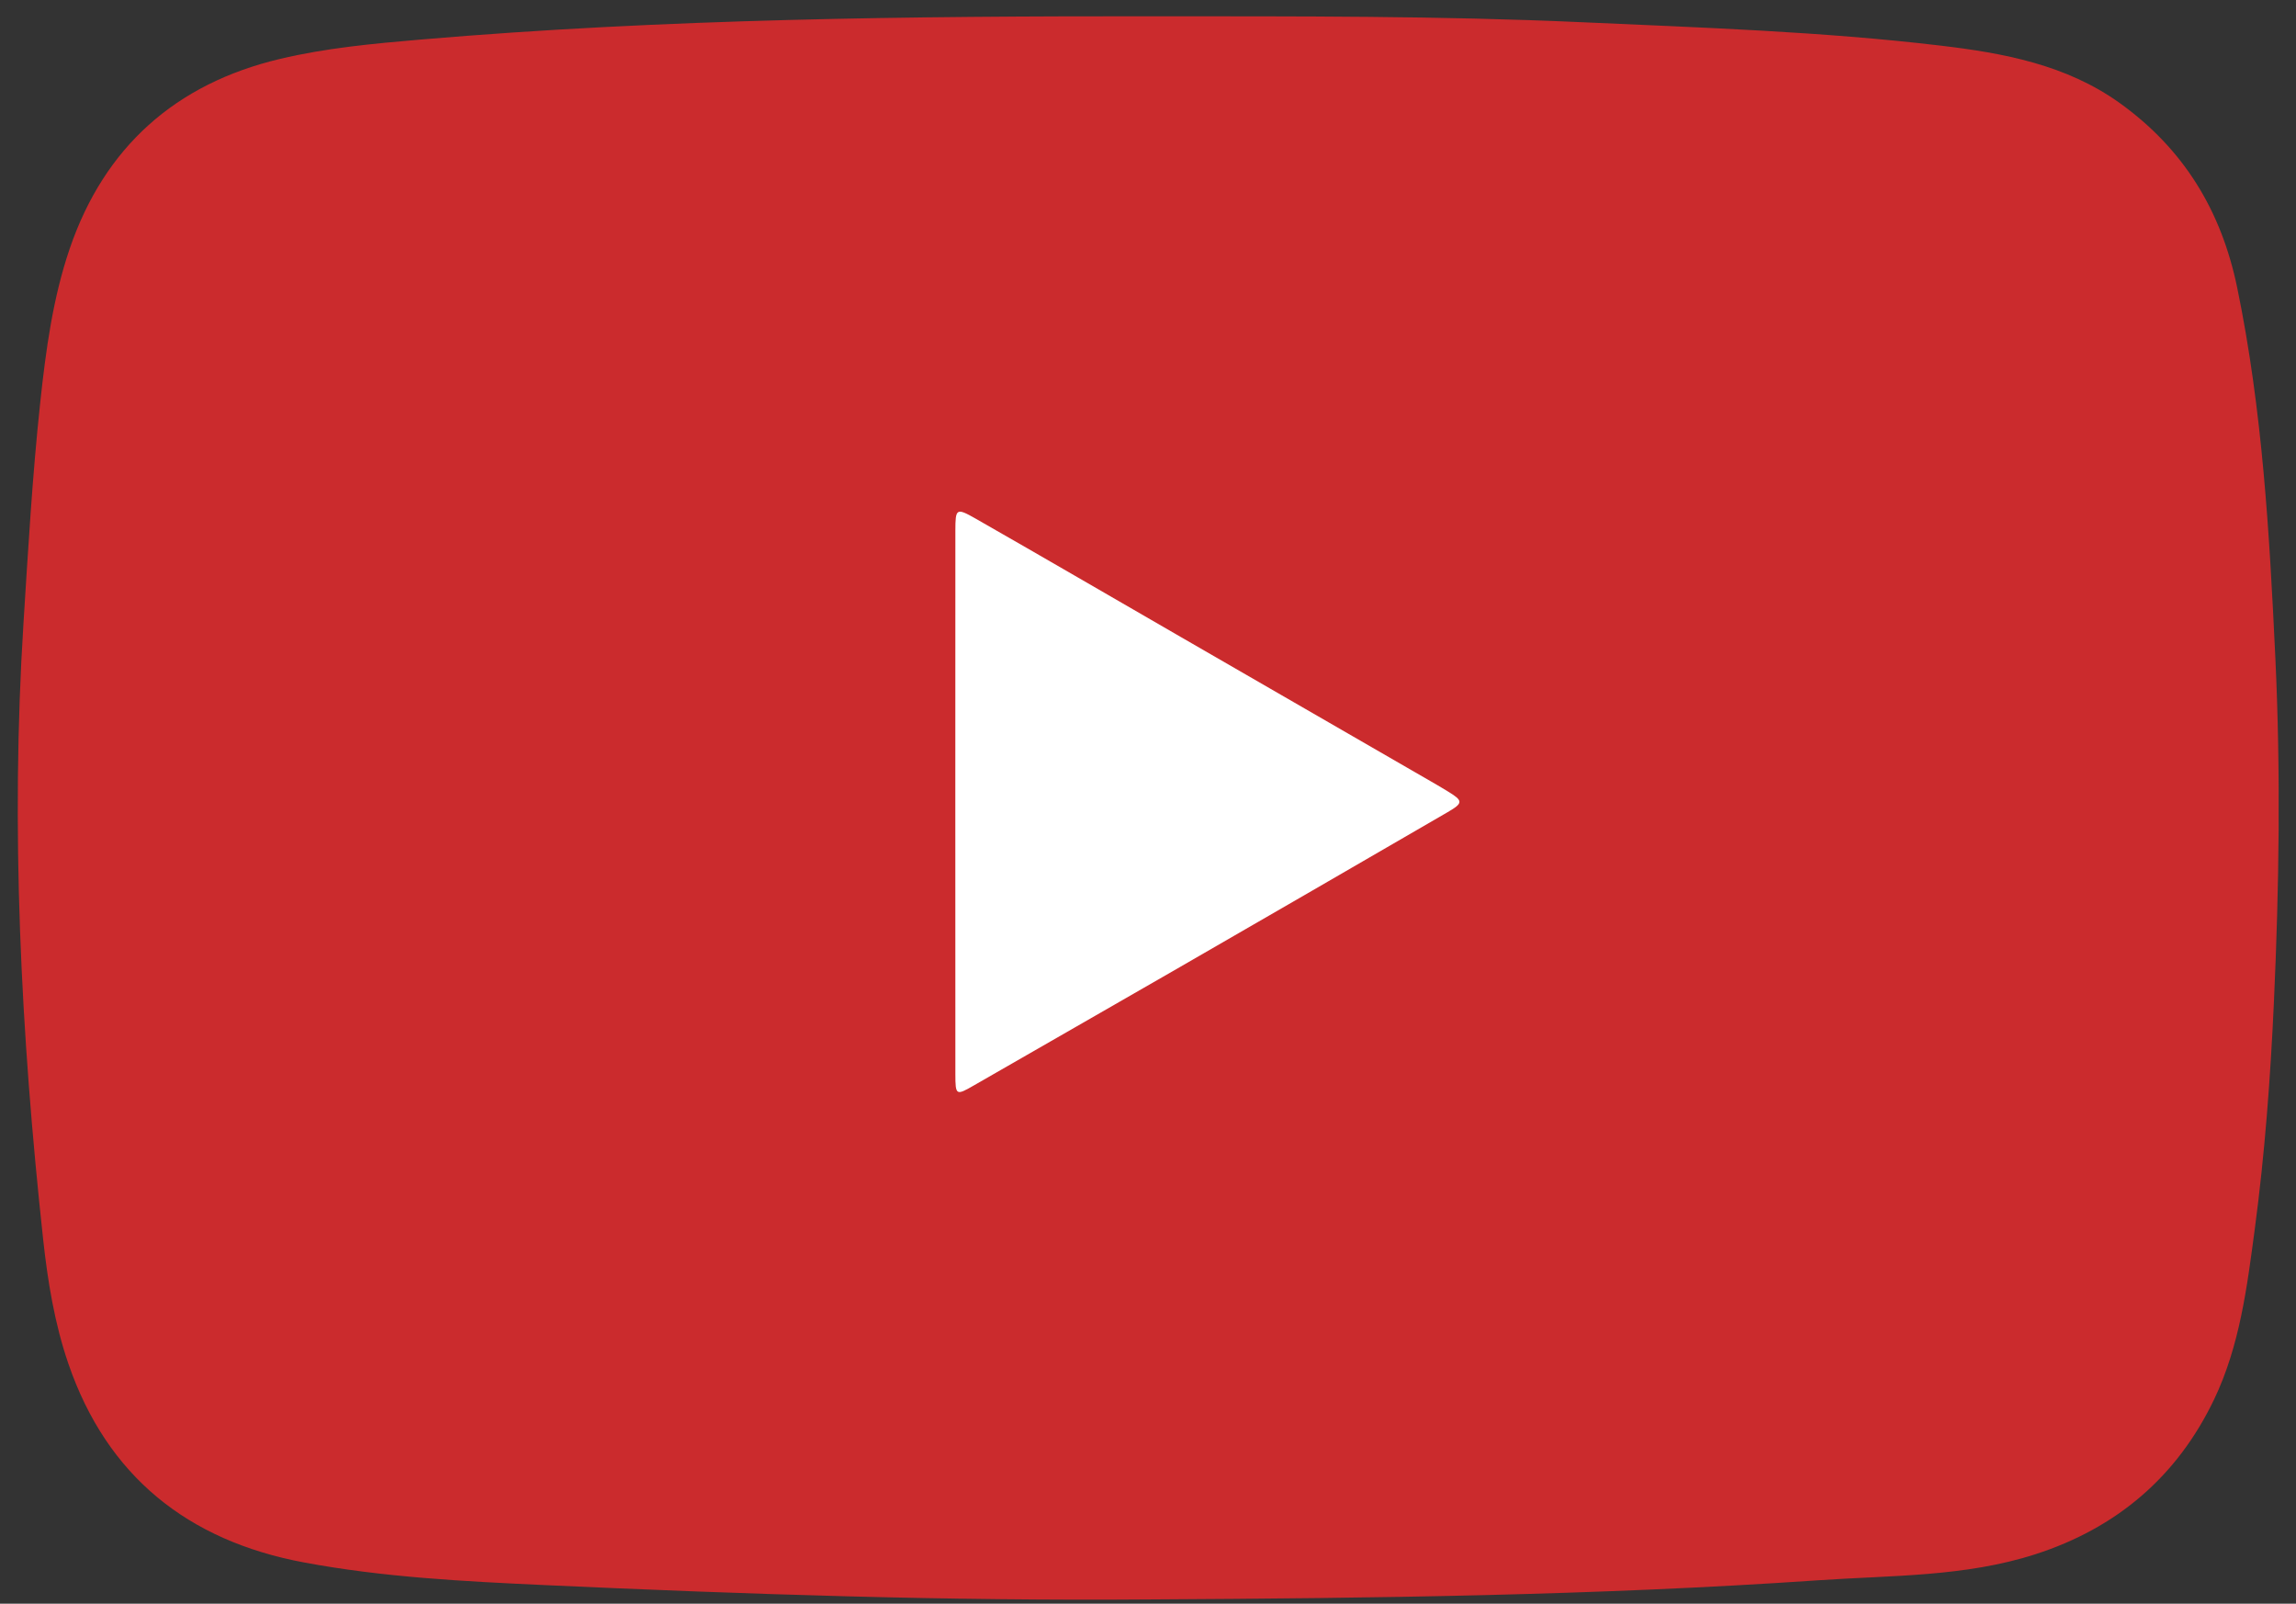
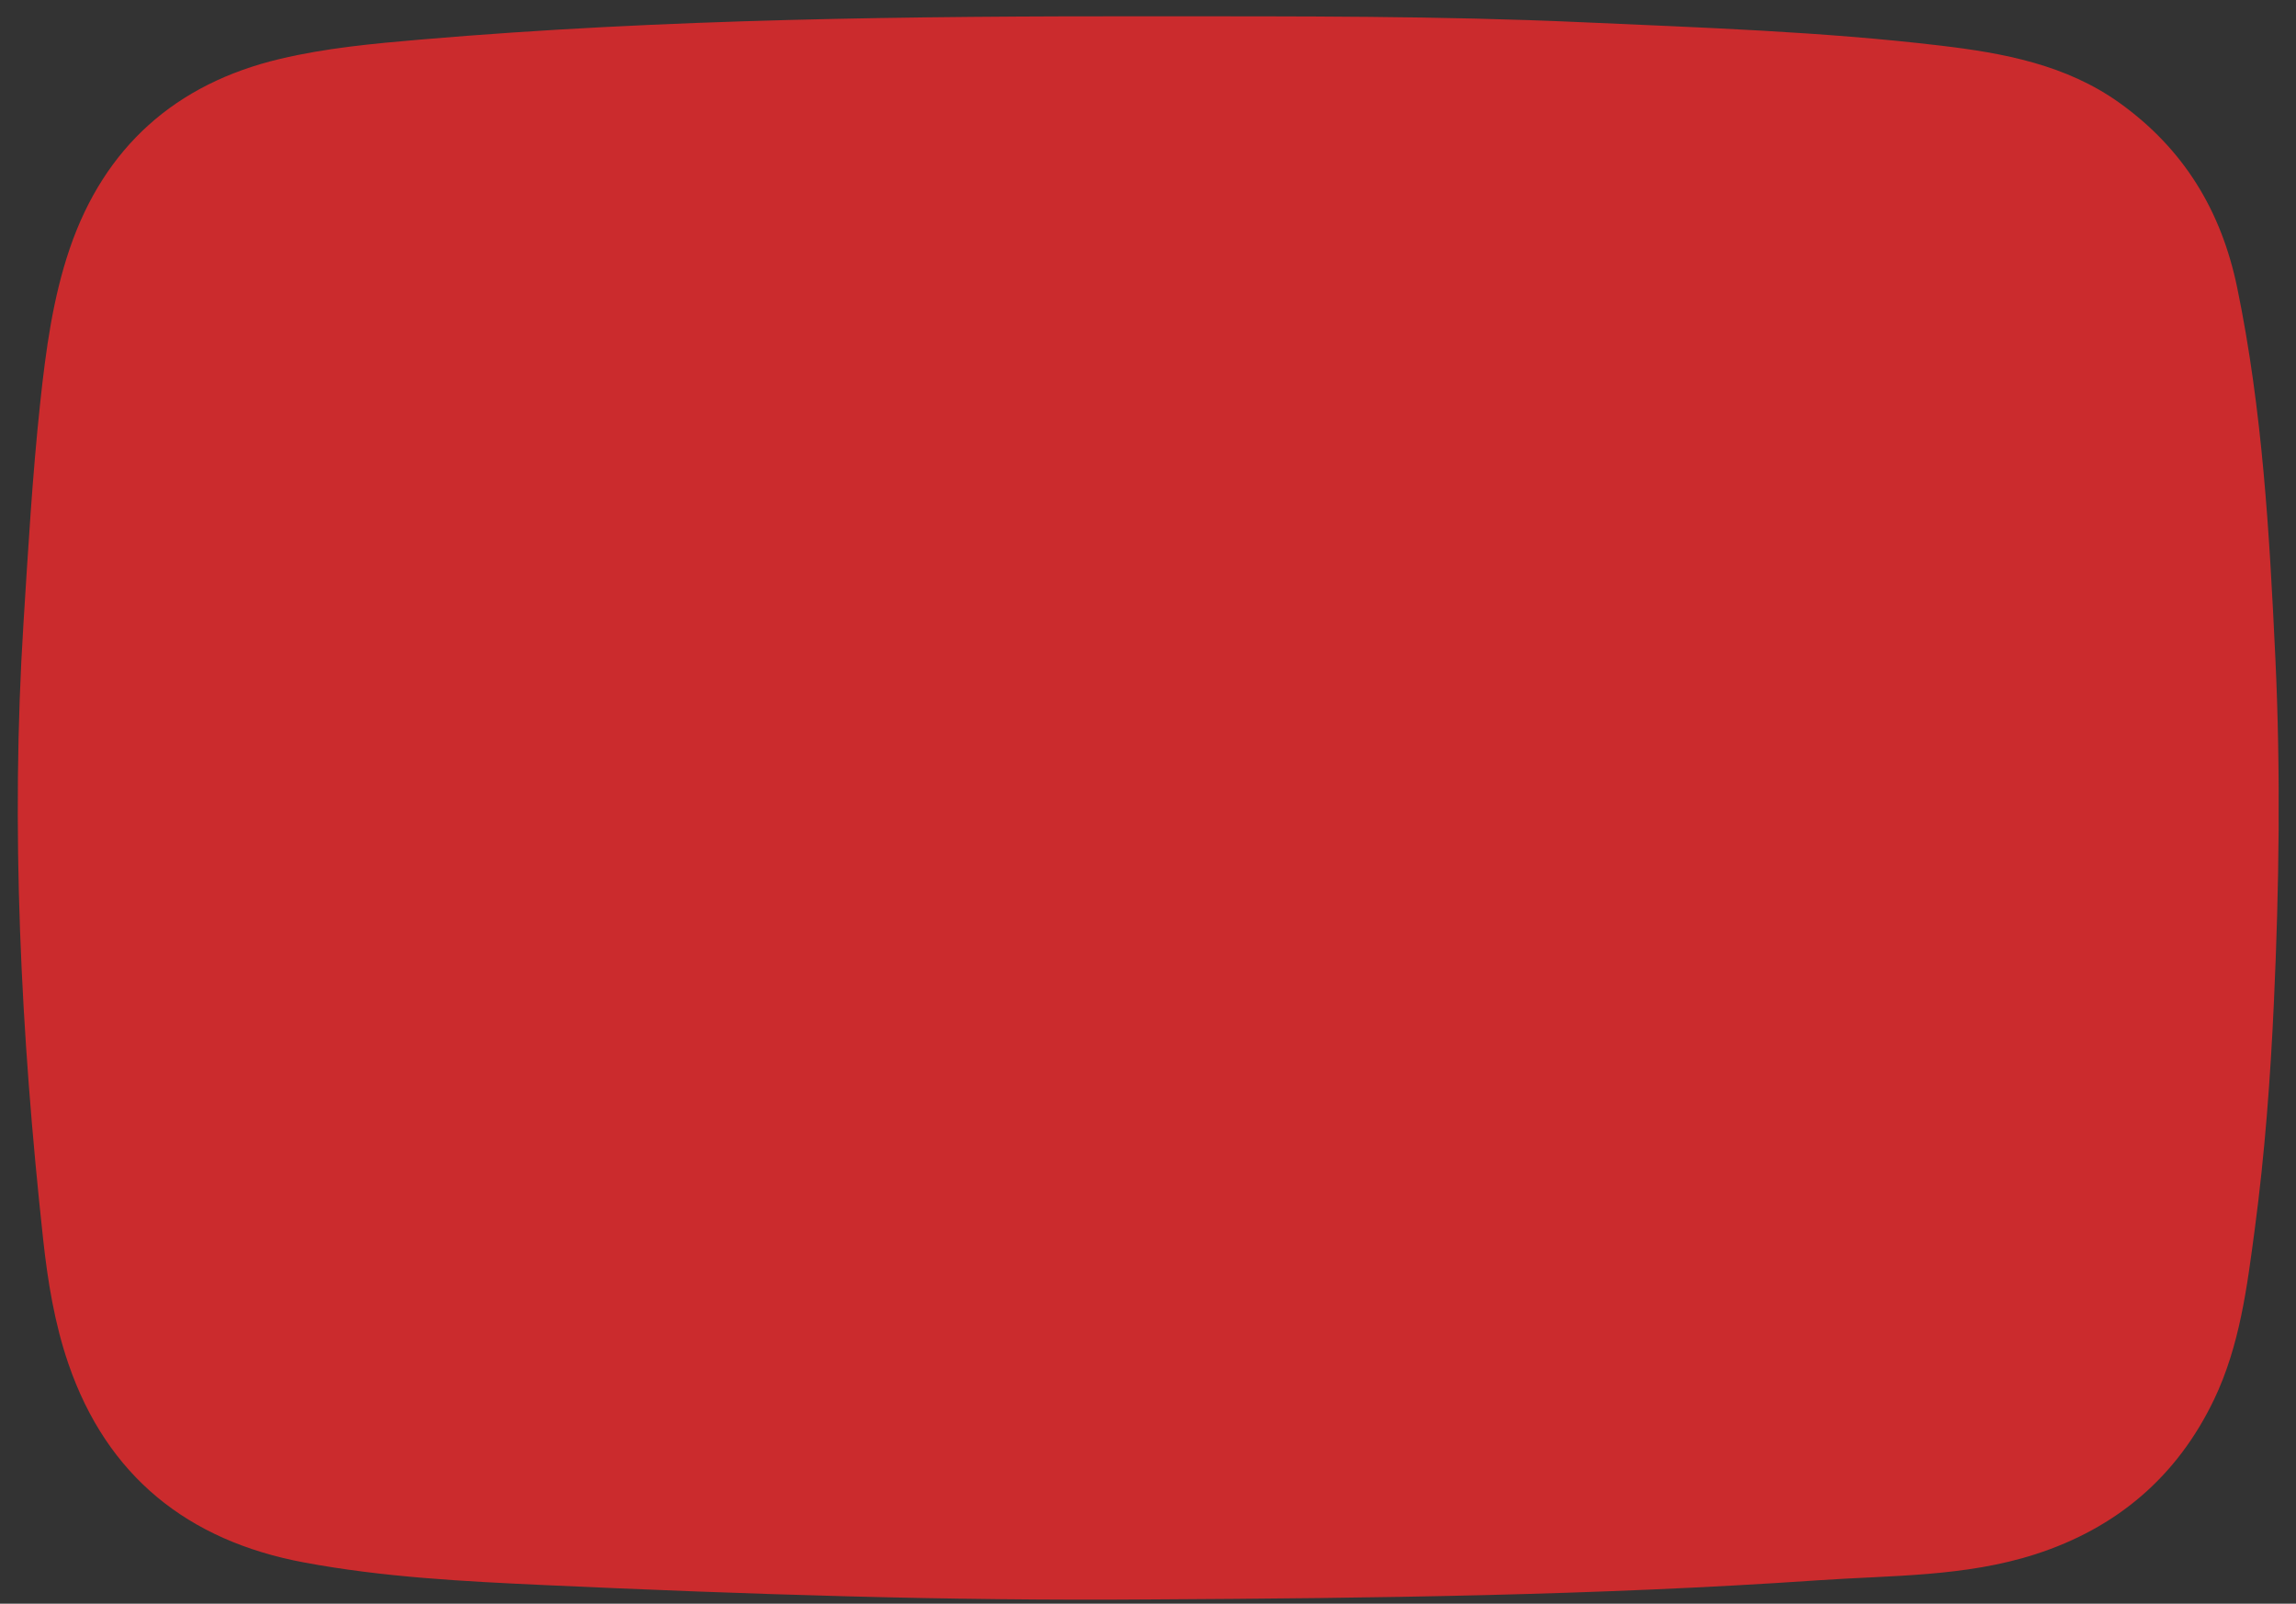
<svg xmlns="http://www.w3.org/2000/svg" viewBox="0 0 116 81" width="116" height="81" fill="none">
  <rect x="0" y="0" width="116" height="81" fill="#333333" stroke="none" />
-   <rect id="svg 1" width="116" height="81" x="0" y="0" />
  <path id="Vector 28" d="M58.147 80.784C47.928 80.867 37.719 80.525 27.516 80.059C23.446 79.872 19.358 79.665 15.335 78.911C9.486 77.815 5.408 74.556 3.457 68.885C2.76 66.86 2.409 64.712 2.178 62.581C1.056 52.236 0.527 41.874 1.187 31.465C1.422 27.747 1.636 24.03 2.033 20.326C2.315 17.691 2.669 15.051 3.526 12.547C5.277 7.432 8.863 4.231 14.136 2.978C16.474 2.421 18.865 2.203 21.253 1.998C33.62 0.941 46.017 0.812 58.418 0.822C65.584 0.827 72.753 0.799 79.912 1.122C85.957 1.395 92.011 1.59 98.027 2.302C101.233 2.681 104.4 3.27 107.101 5.209C110.316 7.52 112.224 10.623 113.032 14.543C114.304 20.71 114.66 26.948 114.956 33.205C115.23 39.011 115.15 44.812 114.884 50.614C114.709 54.444 114.424 58.268 113.919 62.064C113.529 64.993 113.162 67.965 111.862 70.682C109.992 74.589 106.933 77.181 102.831 78.502C99.276 79.648 95.553 79.563 91.883 79.815C80.65 80.586 69.399 80.721 58.147 80.784Z" fill="rgb(203,43,45)" fill-rule="evenodd" />
-   <path id="Vector 28" d="M27.516 80.059C23.446 79.872 19.358 79.665 15.335 78.911C9.486 77.815 5.408 74.556 3.457 68.885C2.76 66.86 2.409 64.712 2.178 62.581C1.056 52.236 0.527 41.874 1.187 31.465C1.422 27.747 1.636 24.03 2.033 20.326C2.315 17.691 2.669 15.051 3.526 12.547C5.277 7.432 8.863 4.231 14.136 2.978C16.474 2.421 18.865 2.203 21.253 1.998C33.62 0.941 46.017 0.812 58.418 0.822C65.584 0.827 72.753 0.799 79.912 1.122C85.957 1.395 92.011 1.59 98.027 2.302C101.233 2.681 104.4 3.27 107.101 5.209C110.316 7.52 112.224 10.623 113.032 14.543C114.304 20.71 114.66 26.948 114.956 33.205C115.23 39.011 115.15 44.812 114.884 50.614C114.709 54.444 114.424 58.268 113.919 62.064C113.529 64.993 113.162 67.965 111.862 70.682C109.992 74.589 106.933 77.181 102.831 78.502C99.276 79.648 95.553 79.563 91.883 79.815C80.65 80.586 69.399 80.721 58.147 80.784C47.928 80.867 37.719 80.525 27.516 80.059Z" fill-rule="evenodd" stroke="rgb(17,17,17)" stroke-width="0" />
-   <path id="Vector 29" d="M48.265 40.482C48.265 45.073 48.263 49.665 48.268 54.258C48.27 55.336 48.303 55.341 49.219 54.813C52.62 52.856 56.028 50.911 59.427 48.951C64 46.315 68.57 43.672 73.136 41.022C73.939 40.555 73.927 40.447 73.142 39.968C72.96 39.858 72.778 39.745 72.592 39.639C68.283 37.15 63.974 34.664 59.665 32.178C56.209 30.183 52.761 28.176 49.296 26.197C48.313 25.637 48.27 25.678 48.268 26.796C48.263 31.358 48.266 35.919 48.265 40.482Z" fill="rgb(255,255,255)" fill-rule="evenodd" />
-   <path id="Vector 29" d="M48.268 54.258C48.27 55.336 48.303 55.341 49.219 54.813C52.62 52.856 56.028 50.911 59.427 48.951C64 46.315 68.57 43.672 73.136 41.022C73.939 40.555 73.927 40.447 73.142 39.968C72.96 39.858 72.778 39.745 72.592 39.639C68.283 37.15 63.974 34.664 59.665 32.178C56.209 30.183 52.761 28.176 49.296 26.197C48.313 25.637 48.27 25.678 48.268 26.796C48.263 31.358 48.266 35.919 48.265 40.482C48.265 45.073 48.263 49.665 48.268 54.258Z" fill-rule="evenodd" stroke="rgb(17,17,17)" stroke-width="0" />
</svg>